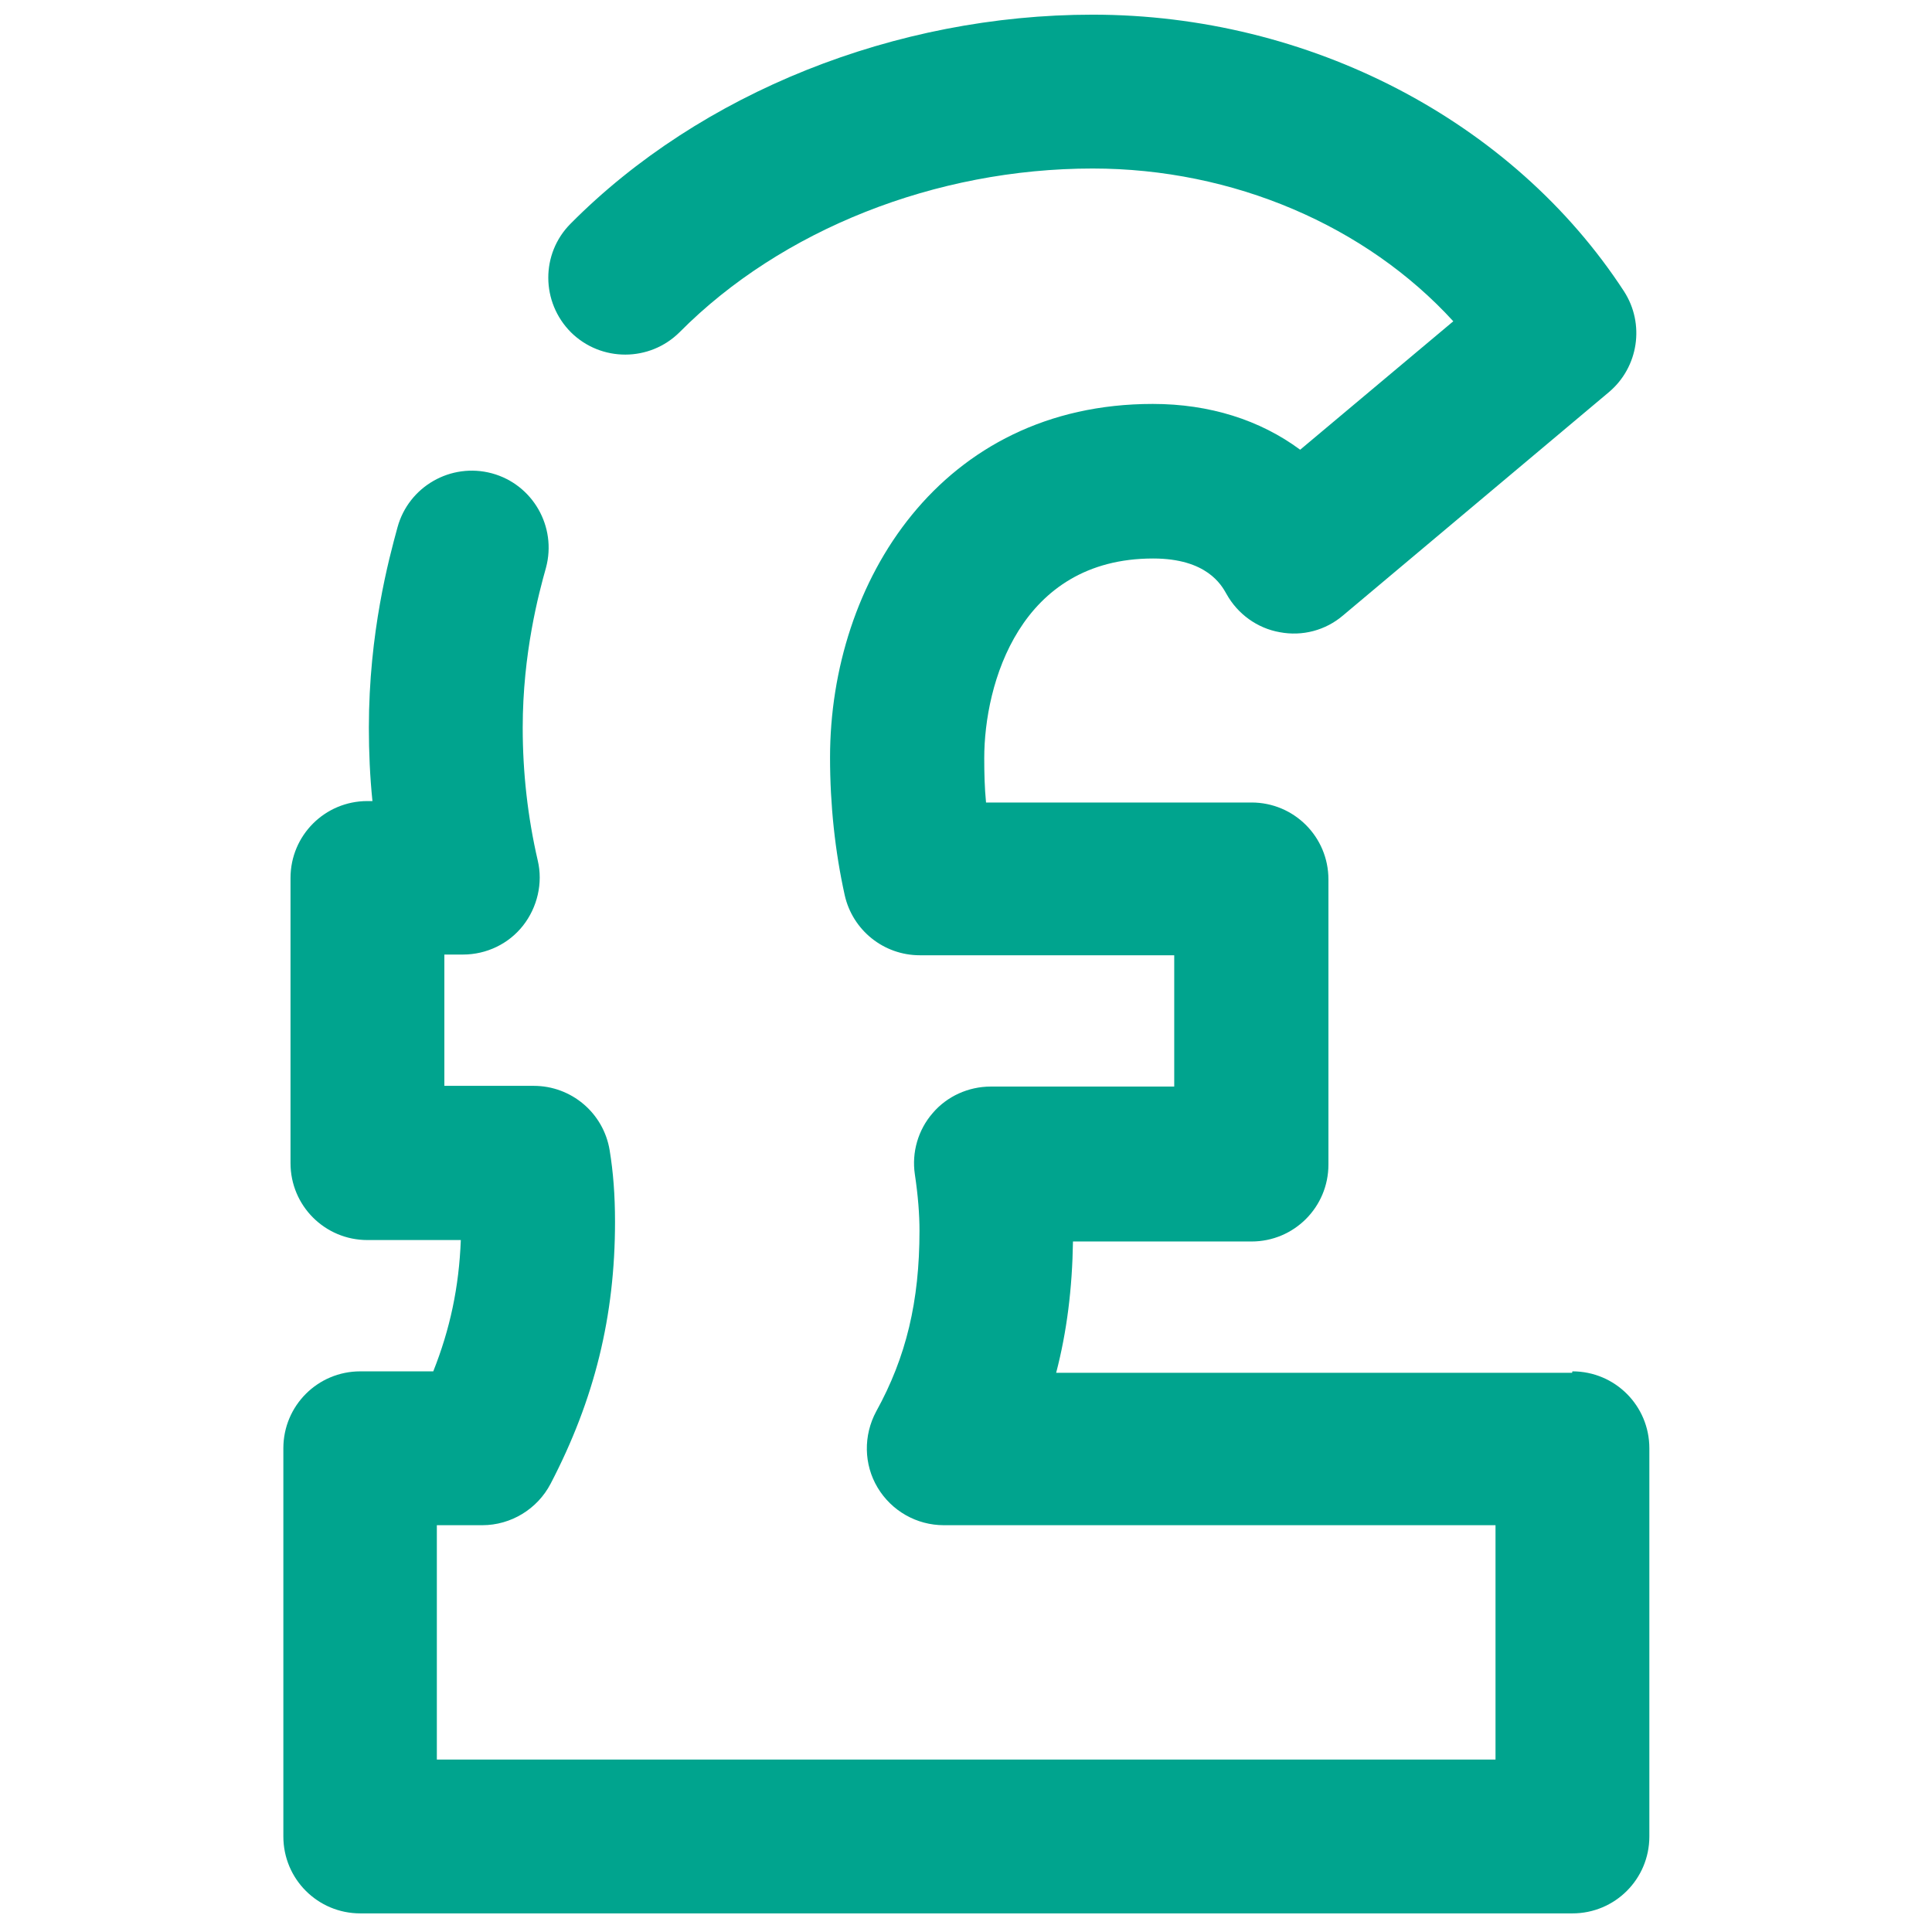
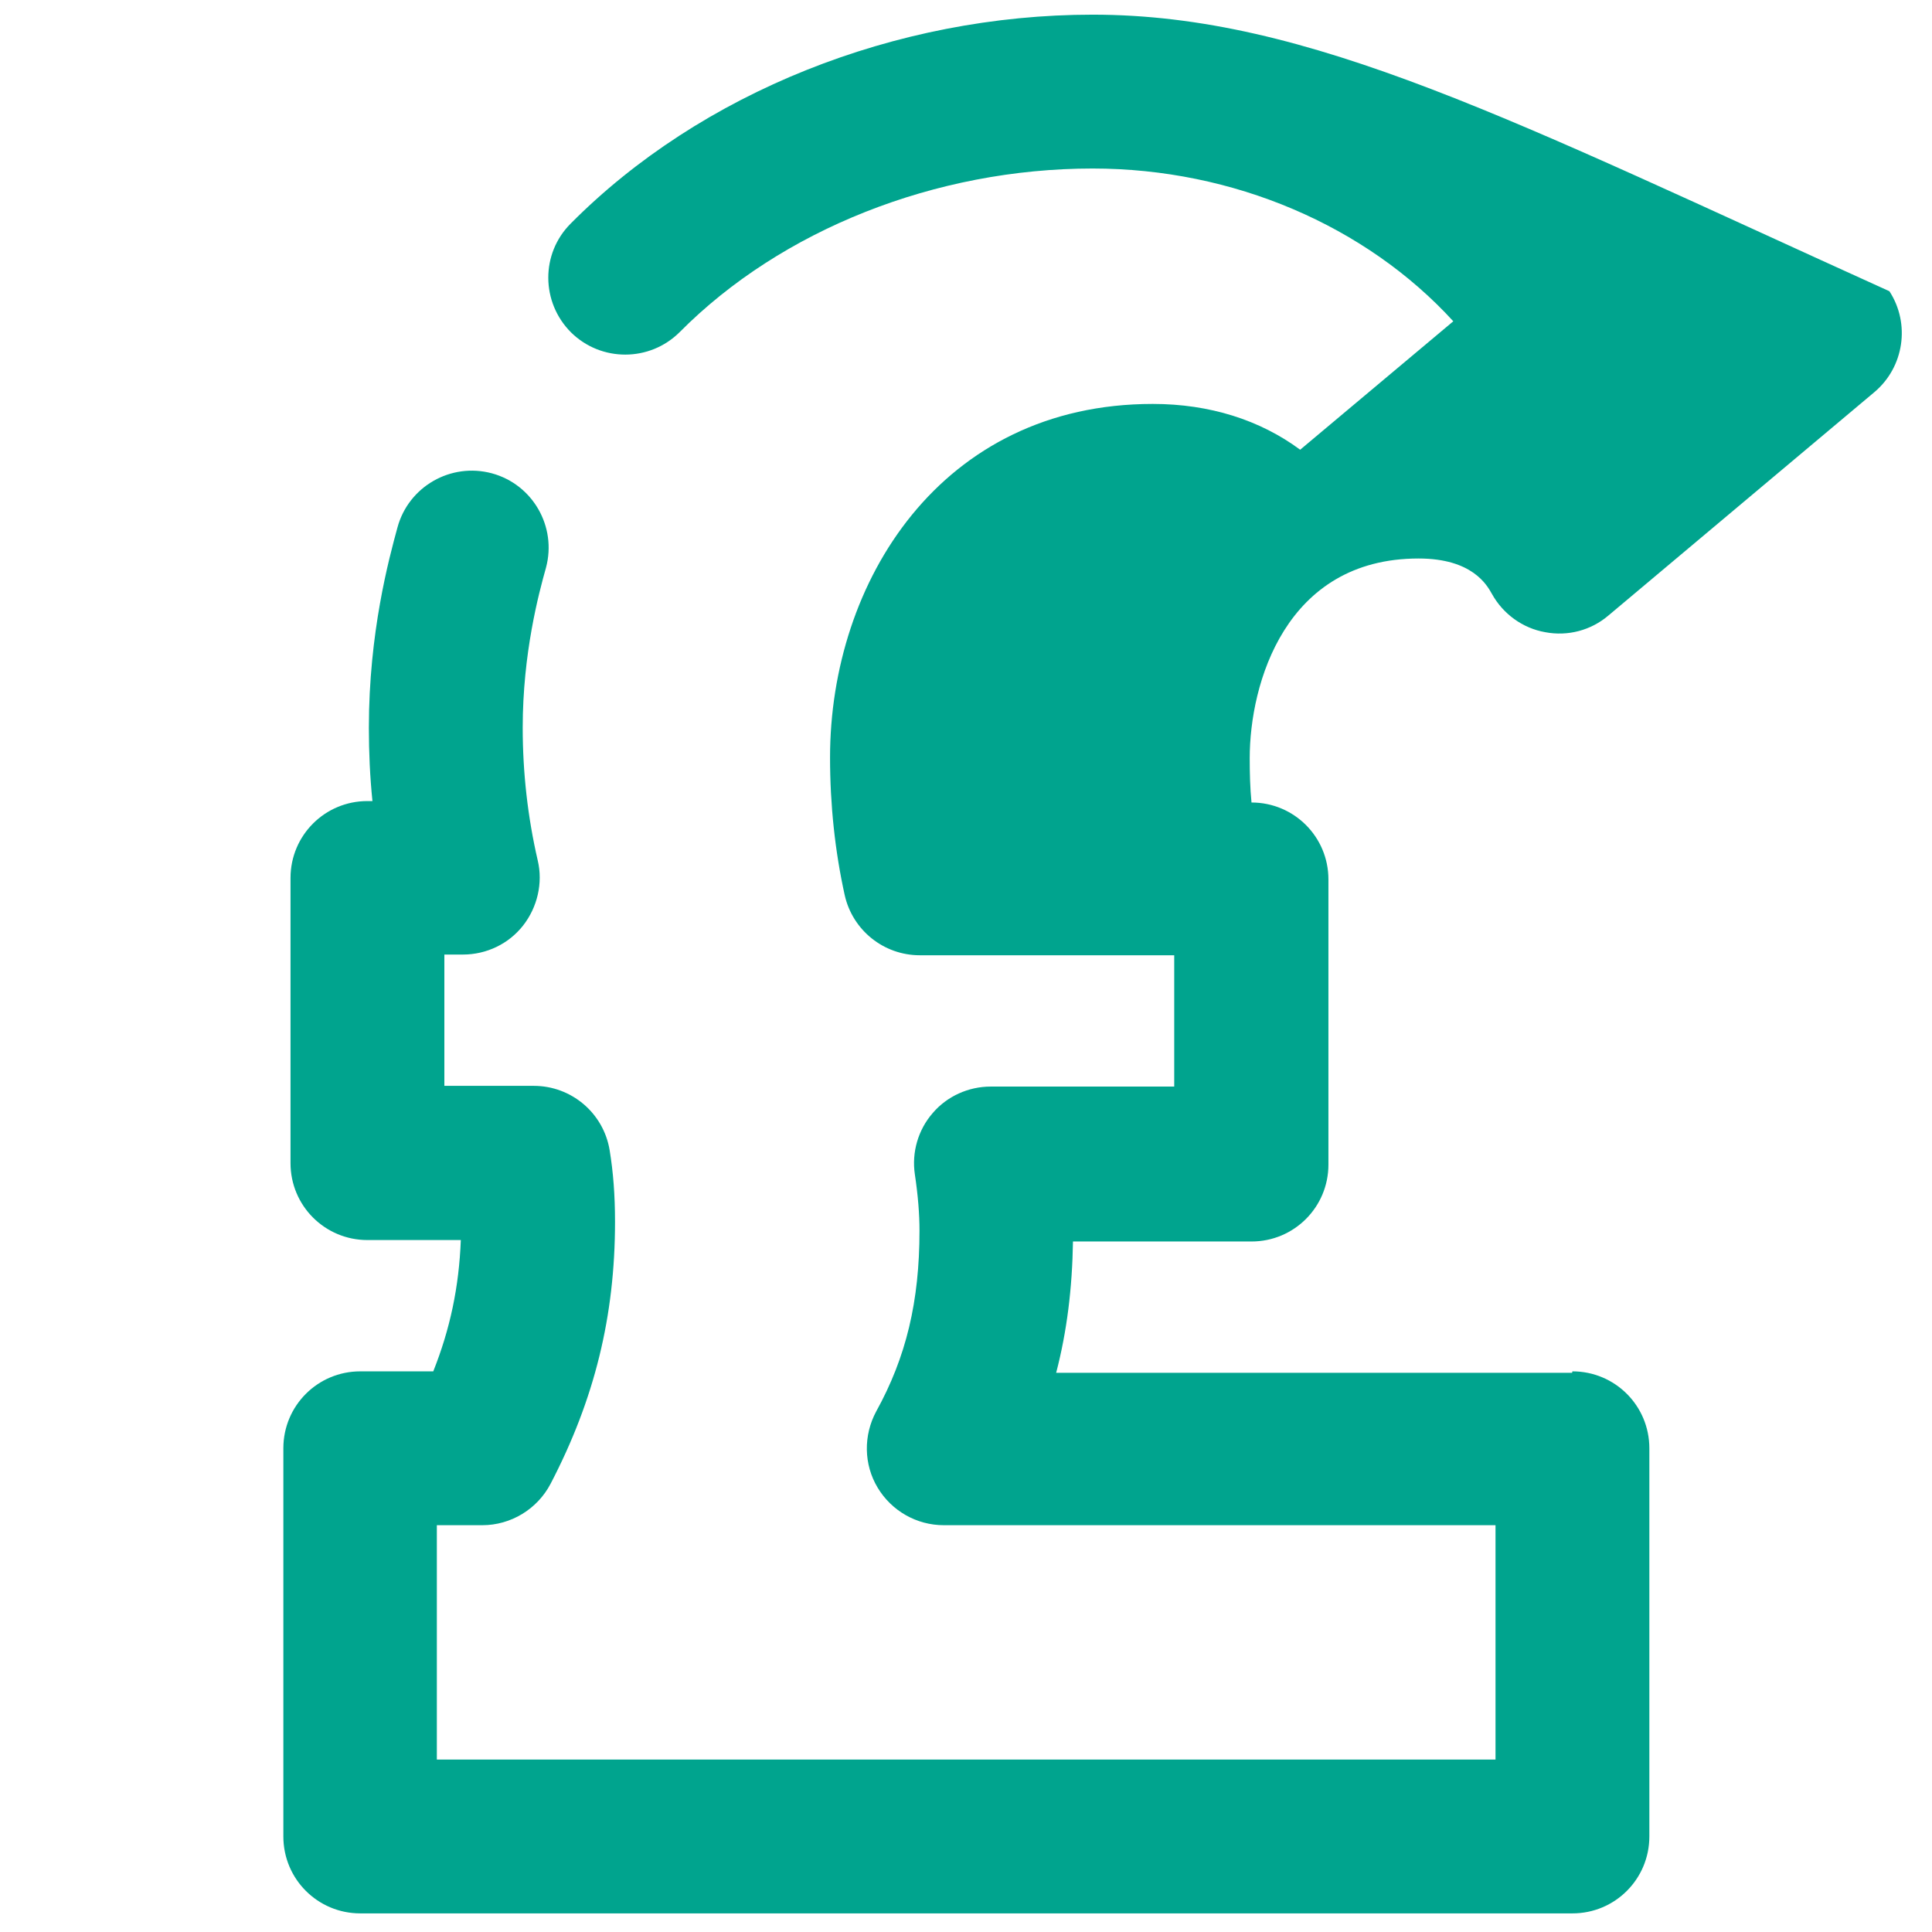
<svg xmlns="http://www.w3.org/2000/svg" id="b" width="54" height="54" viewBox="0 0 54 54">
-   <path d="m43.94,38.37h-14.42c.3-1.15.45-2.36.47-3.67h4.99c1.19,0,2.15-.96,2.15-2.15v-7.97c0-1.19-.96-2.15-2.15-2.15h-7.42c-.04-.41-.05-.82-.05-1.24,0-2.07.99-5.58,4.72-5.58,1.5,0,1.91.74,2.05.99.31.56.86.96,1.49,1.07.63.12,1.28-.05,1.77-.47l7.43-6.24c.83-.7,1.01-1.91.42-2.82C42.28,3.37,36.59.41,30.54.41c-5.51,0-10.96,2.18-14.59,5.84-.84.84-.83,2.2.01,3.04.84.83,2.2.83,3.04-.01,2.84-2.86,7.15-4.57,11.54-4.57,3.93,0,7.64,1.6,10.08,4.27l-4.28,3.59c-1.12-.83-2.53-1.28-4.12-1.28-5.92,0-9.02,4.97-9.02,9.88,0,1.33.14,2.63.41,3.85.22.98,1.09,1.68,2.1,1.68h7.11v3.67h-5.13c-.62,0-1.22.27-1.62.74-.41.47-.59,1.1-.5,1.71.09.6.13,1.12.13,1.58,0,1.97-.37,3.53-1.21,5.05-.36.67-.35,1.48.04,2.13s1.09,1.05,1.85,1.05h15.42v6.55H12.21v-6.55h1.27c.8,0,1.54-.45,1.91-1.16,1.23-2.36,1.8-4.69,1.8-7.32,0-.75-.05-1.39-.15-2-.17-1.04-1.07-1.8-2.12-1.8h-2.5v-3.67h.52c.66,0,1.28-.3,1.68-.81s.56-1.19.41-1.82c-.28-1.21-.42-2.46-.42-3.71,0-2.08.45-3.76.65-4.47.31-1.15-.37-2.33-1.51-2.64-1.15-.31-2.33.37-2.64,1.51-.24.88-.8,2.94-.8,5.6,0,.68.03,1.37.1,2.05h-.14c-1.19,0-2.15.96-2.15,2.15v7.97c0,1.19.96,2.15,2.15,2.15h2.61c-.05,1.31-.3,2.49-.77,3.67h-2.04c-1.19,0-2.15.96-2.15,2.15v10.85c0,1.19.96,2.15,2.15,2.15h33.88c1.19,0,2.15-.96,2.15-2.15v-10.85c0-1.19-.96-2.15-2.15-2.15Z" fill="#00a48e" />
+   <path d="m43.94,38.37h-14.42c.3-1.15.45-2.36.47-3.67h4.99c1.19,0,2.15-.96,2.15-2.15v-7.97c0-1.19-.96-2.15-2.15-2.15c-.04-.41-.05-.82-.05-1.24,0-2.07.99-5.58,4.72-5.58,1.5,0,1.91.74,2.05.99.31.56.86.96,1.49,1.07.63.12,1.28-.05,1.77-.47l7.43-6.24c.83-.7,1.01-1.91.42-2.82C42.28,3.37,36.59.41,30.54.41c-5.51,0-10.96,2.18-14.59,5.84-.84.84-.83,2.2.01,3.04.84.83,2.2.83,3.04-.01,2.84-2.86,7.15-4.57,11.54-4.57,3.93,0,7.64,1.6,10.08,4.27l-4.28,3.59c-1.12-.83-2.53-1.28-4.12-1.28-5.92,0-9.02,4.97-9.02,9.88,0,1.33.14,2.63.41,3.85.22.98,1.09,1.68,2.1,1.68h7.11v3.67h-5.13c-.62,0-1.22.27-1.62.74-.41.47-.59,1.1-.5,1.71.09.6.13,1.12.13,1.58,0,1.97-.37,3.53-1.21,5.05-.36.67-.35,1.48.04,2.13s1.09,1.05,1.85,1.05h15.42v6.55H12.21v-6.55h1.27c.8,0,1.54-.45,1.91-1.16,1.23-2.36,1.8-4.69,1.8-7.32,0-.75-.05-1.39-.15-2-.17-1.04-1.07-1.8-2.12-1.8h-2.5v-3.67h.52c.66,0,1.28-.3,1.68-.81s.56-1.19.41-1.82c-.28-1.21-.42-2.46-.42-3.71,0-2.08.45-3.76.65-4.47.31-1.15-.37-2.33-1.51-2.64-1.15-.31-2.33.37-2.64,1.51-.24.88-.8,2.94-.8,5.6,0,.68.03,1.37.1,2.05h-.14c-1.19,0-2.15.96-2.15,2.15v7.97c0,1.19.96,2.15,2.15,2.15h2.61c-.05,1.31-.3,2.49-.77,3.67h-2.04c-1.19,0-2.15.96-2.15,2.15v10.85c0,1.19.96,2.15,2.15,2.15h33.88c1.19,0,2.15-.96,2.15-2.15v-10.85c0-1.19-.96-2.15-2.15-2.15Z" fill="#00a48e" />
</svg>